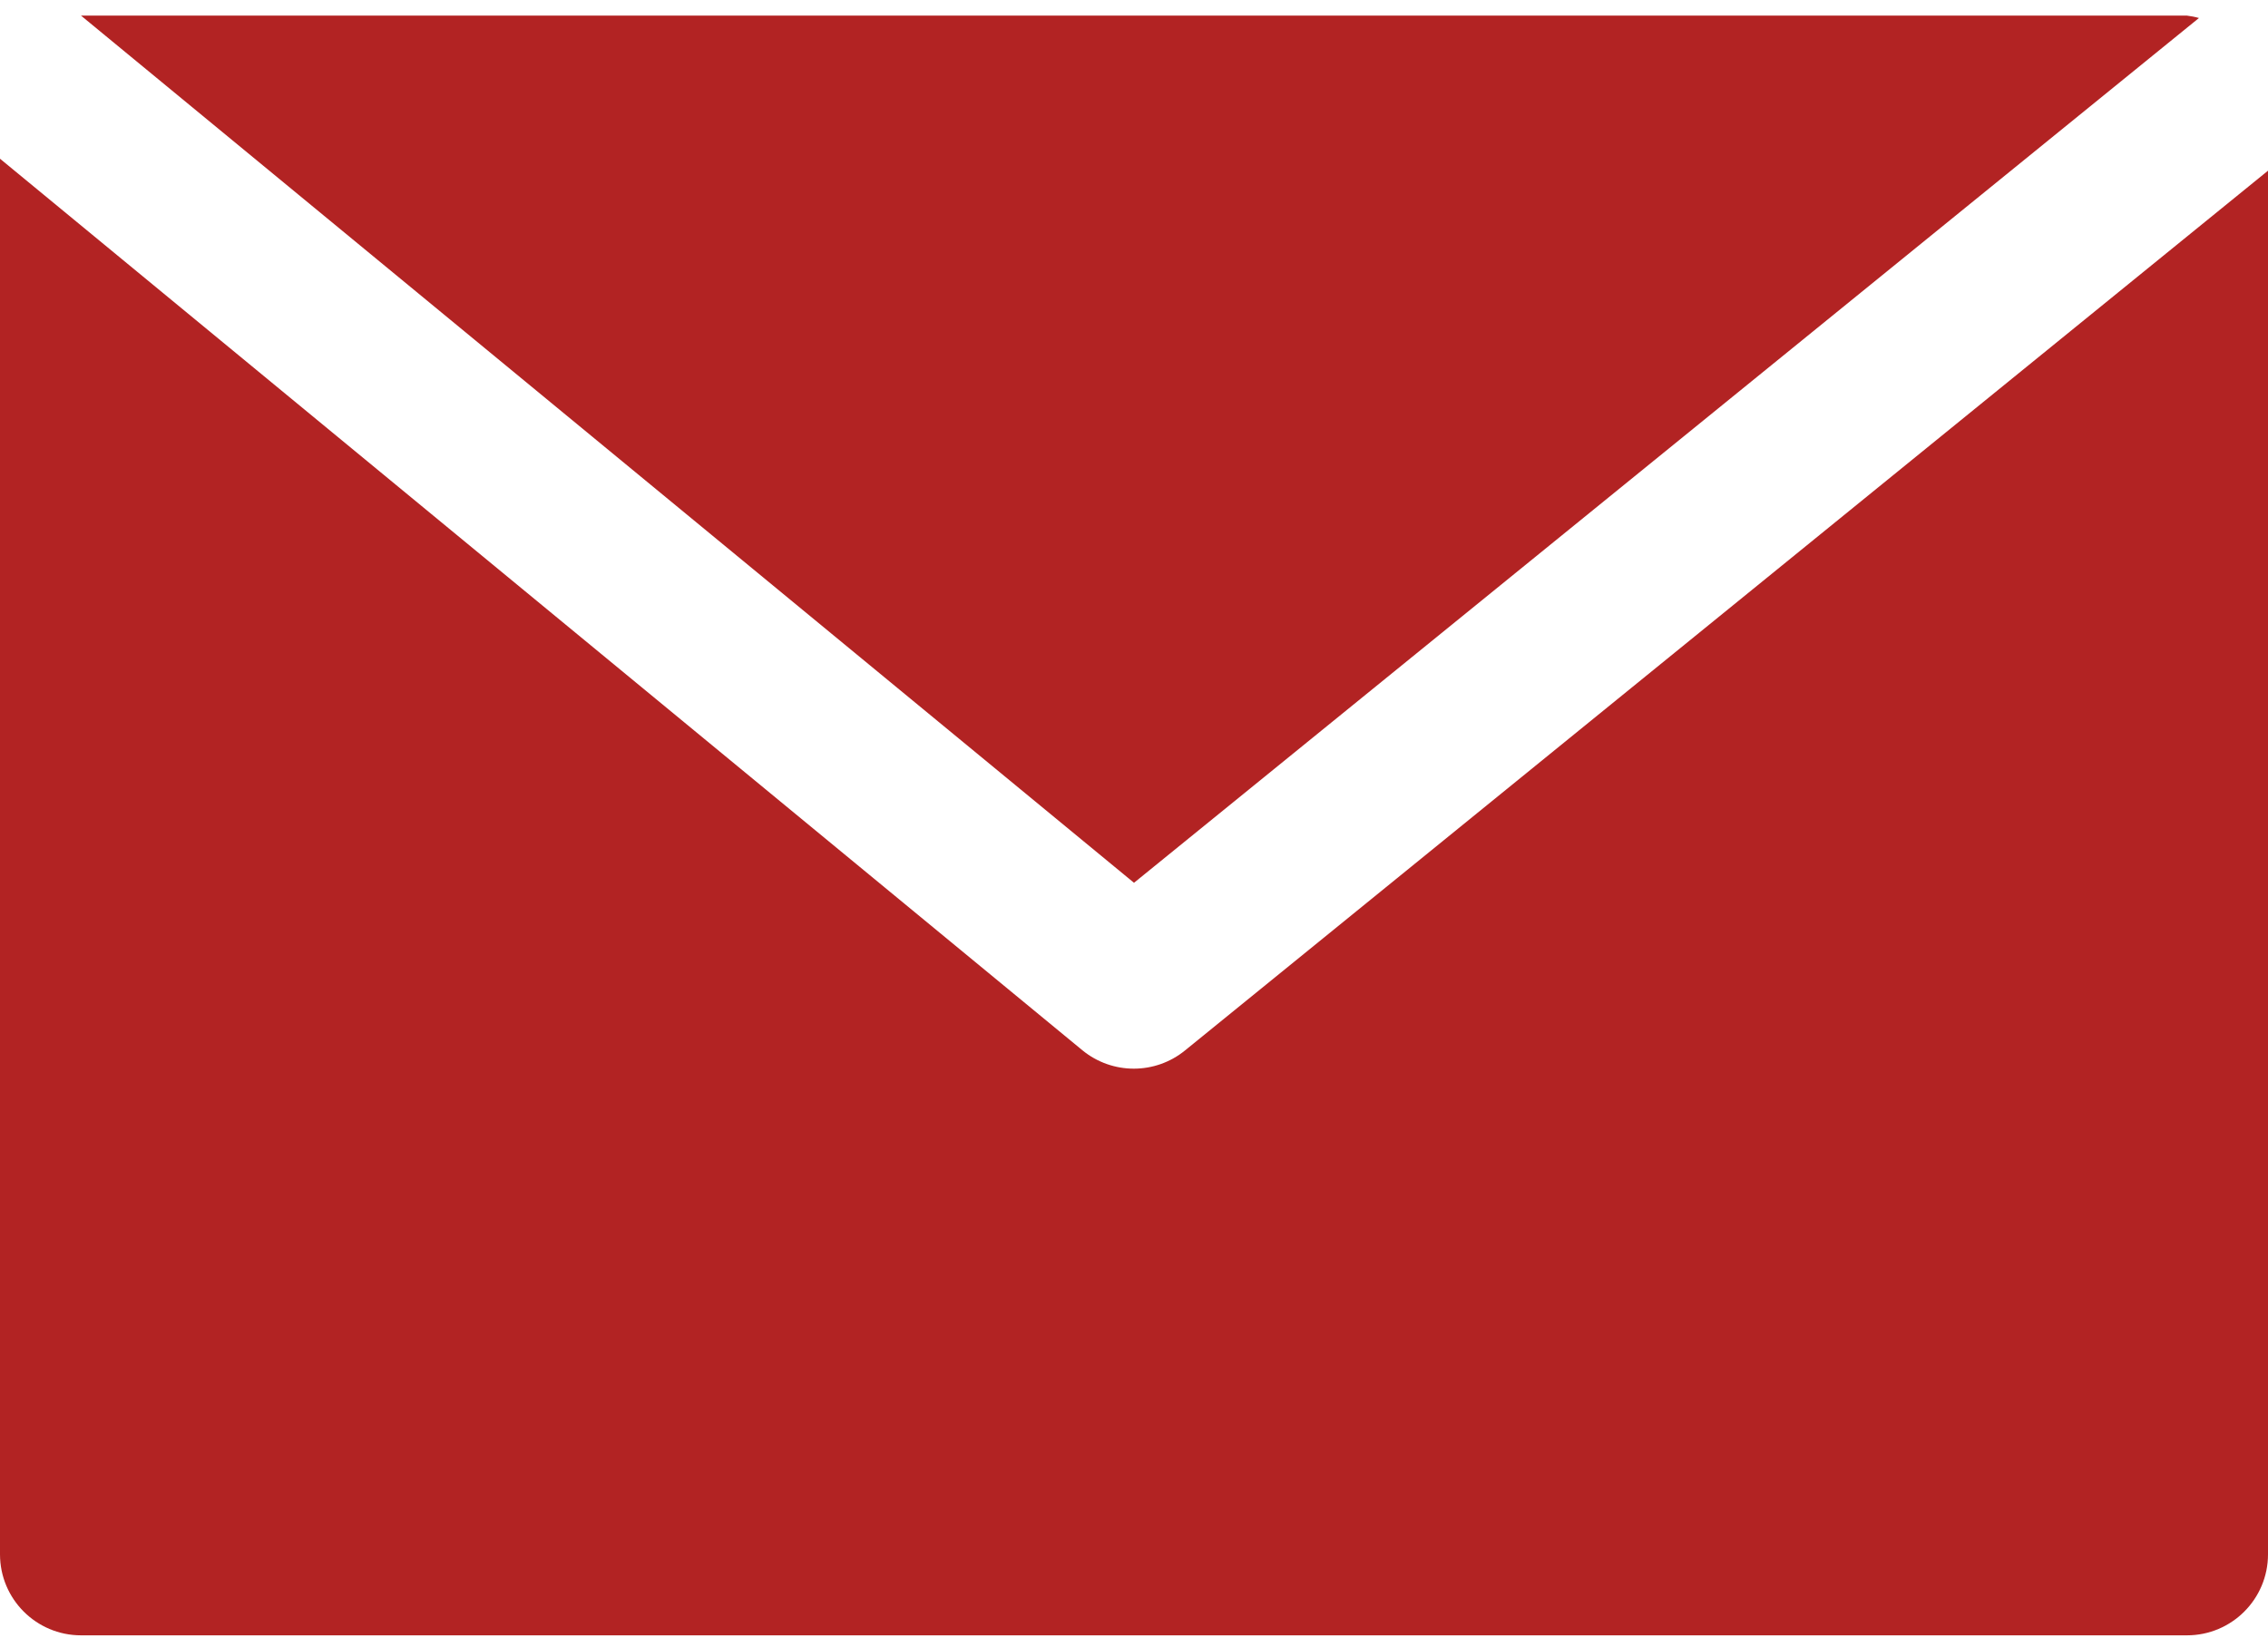
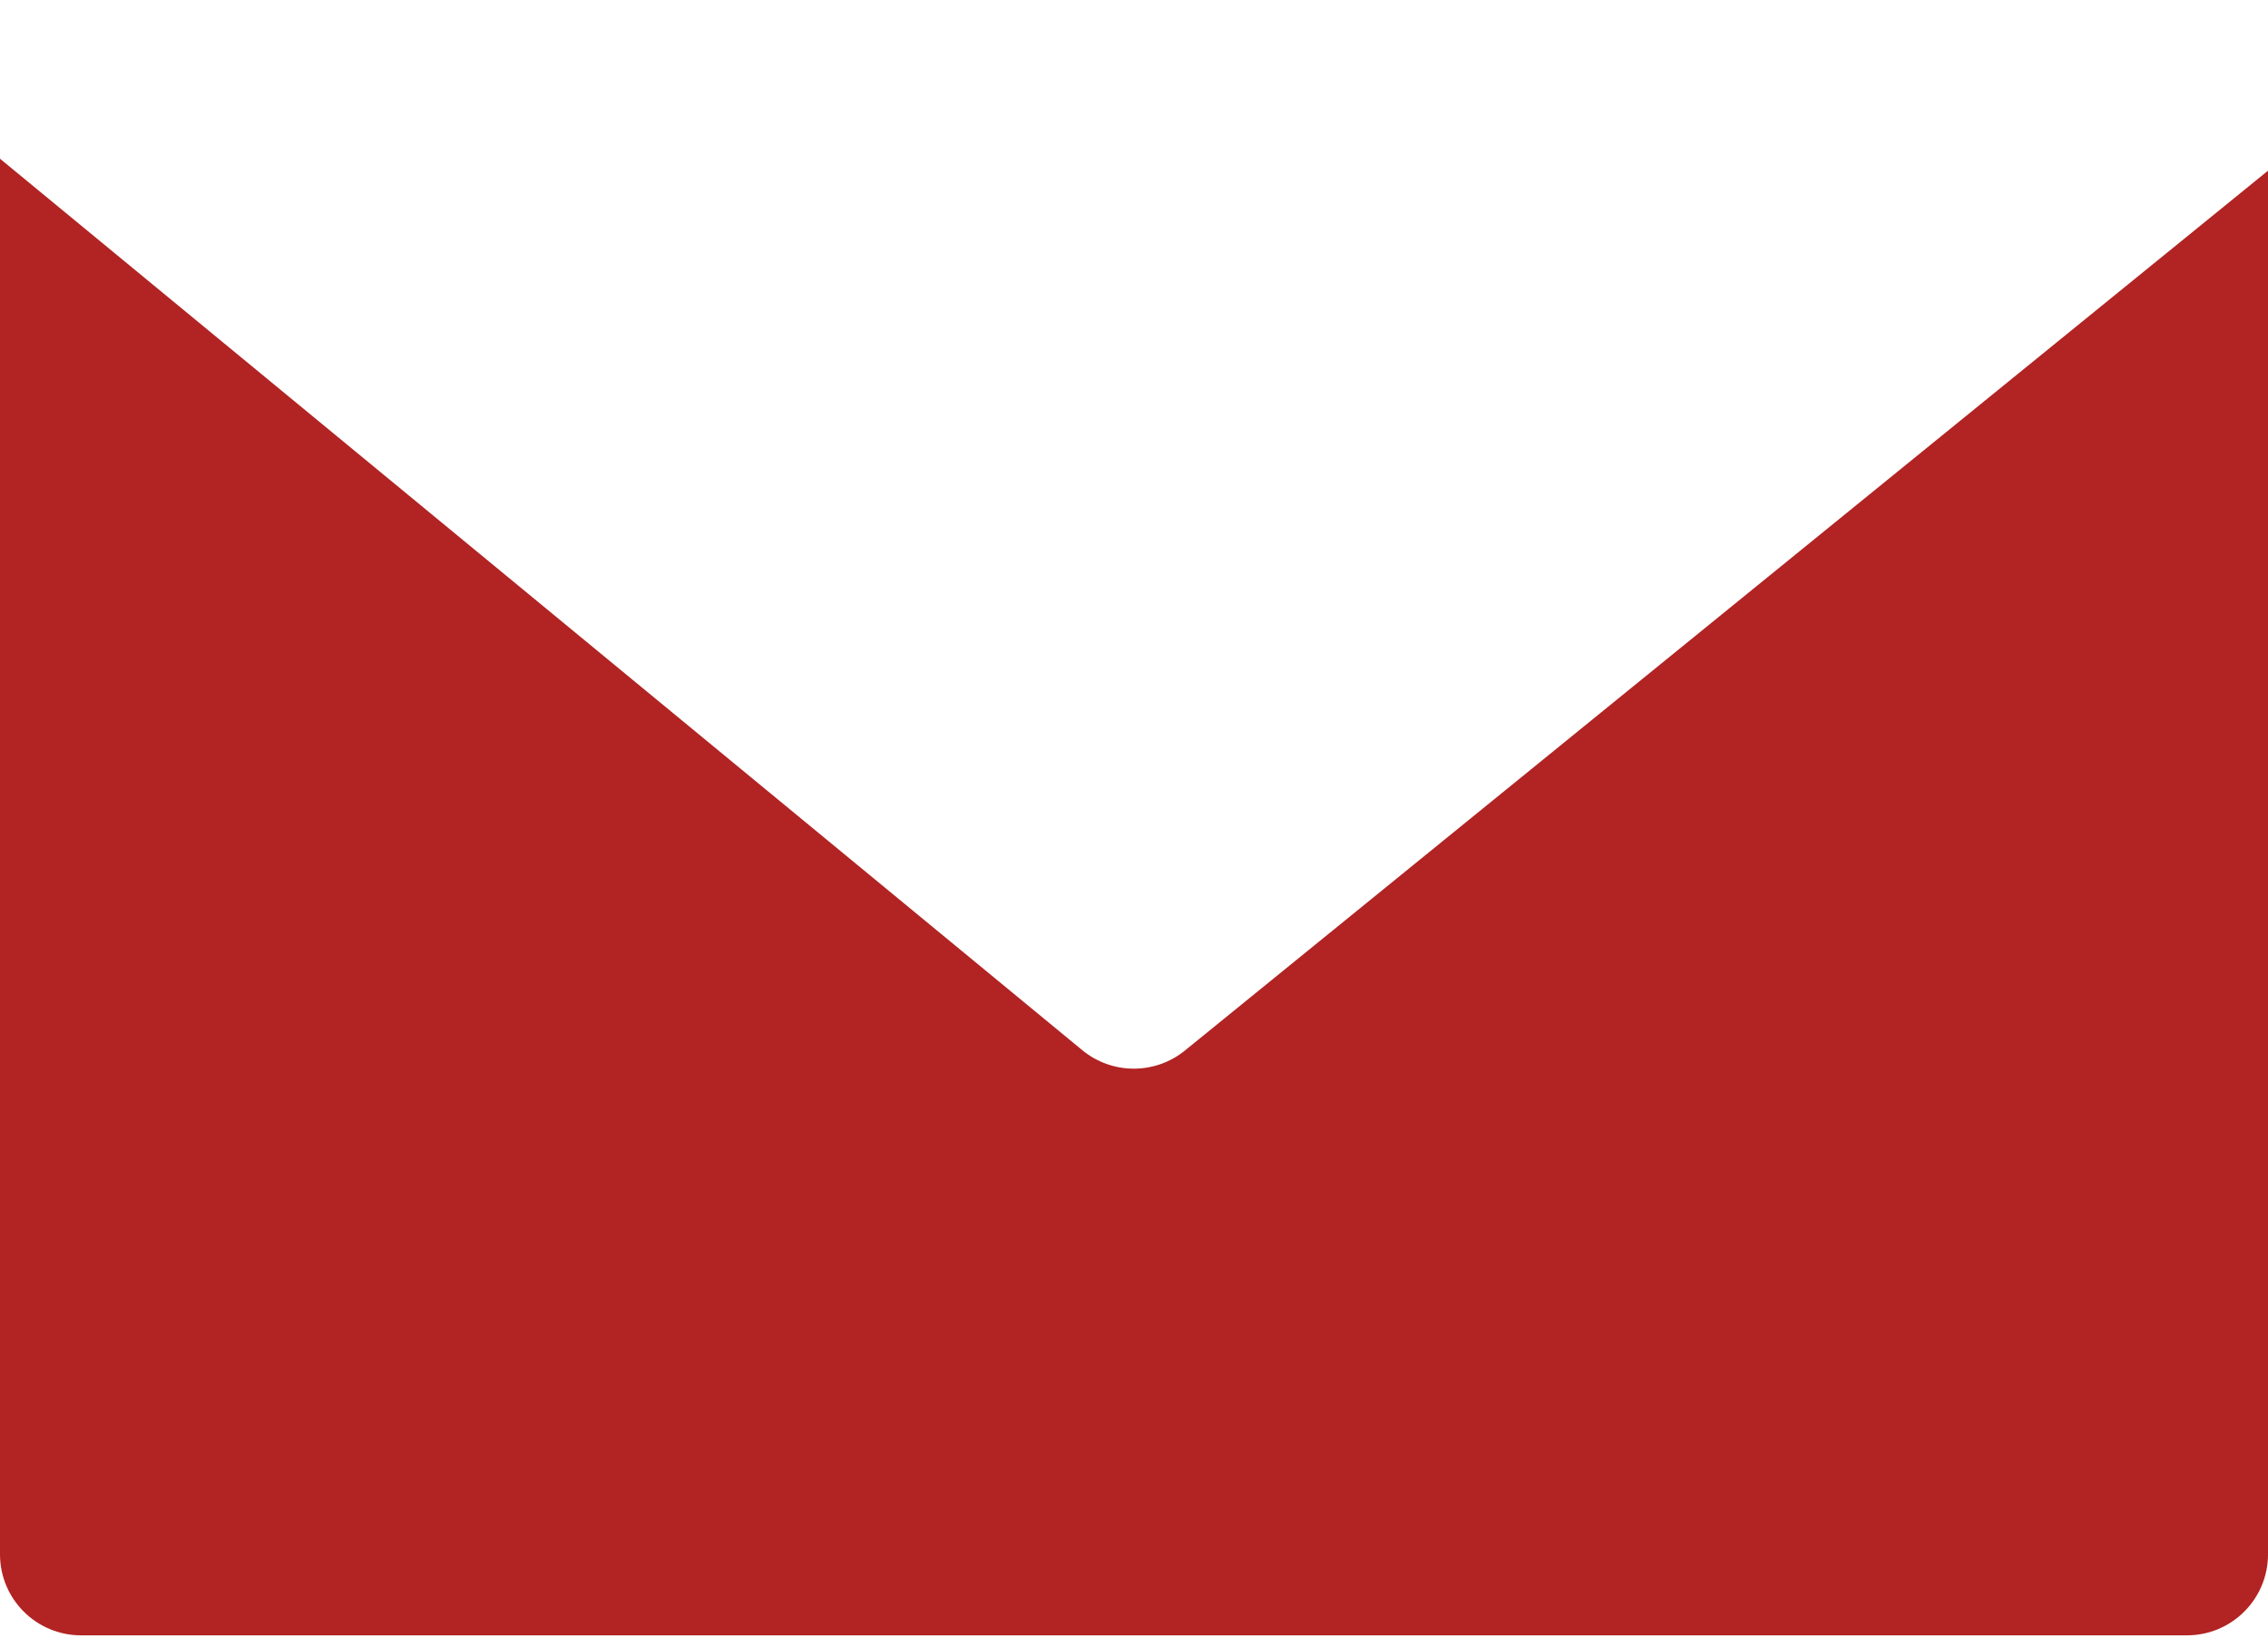
<svg xmlns="http://www.w3.org/2000/svg" width="18" height="13" viewBox="0 0 18 13" fill="none">
-   <path d="M17.357 0.124H0.643L9 7.008L17.452 0.143C17.421 0.134 17.389 0.128 17.357 0.124Z" fill="#B22323" />
  <path d="M9.406 8.338C9.169 8.532 8.828 8.532 8.591 8.338L0 1.26V12.339C0 12.694 0.288 12.982 0.643 12.982H17.357C17.712 12.982 18 12.694 18 12.339V1.355L9.406 8.338Z" fill="#B22323" />
</svg>